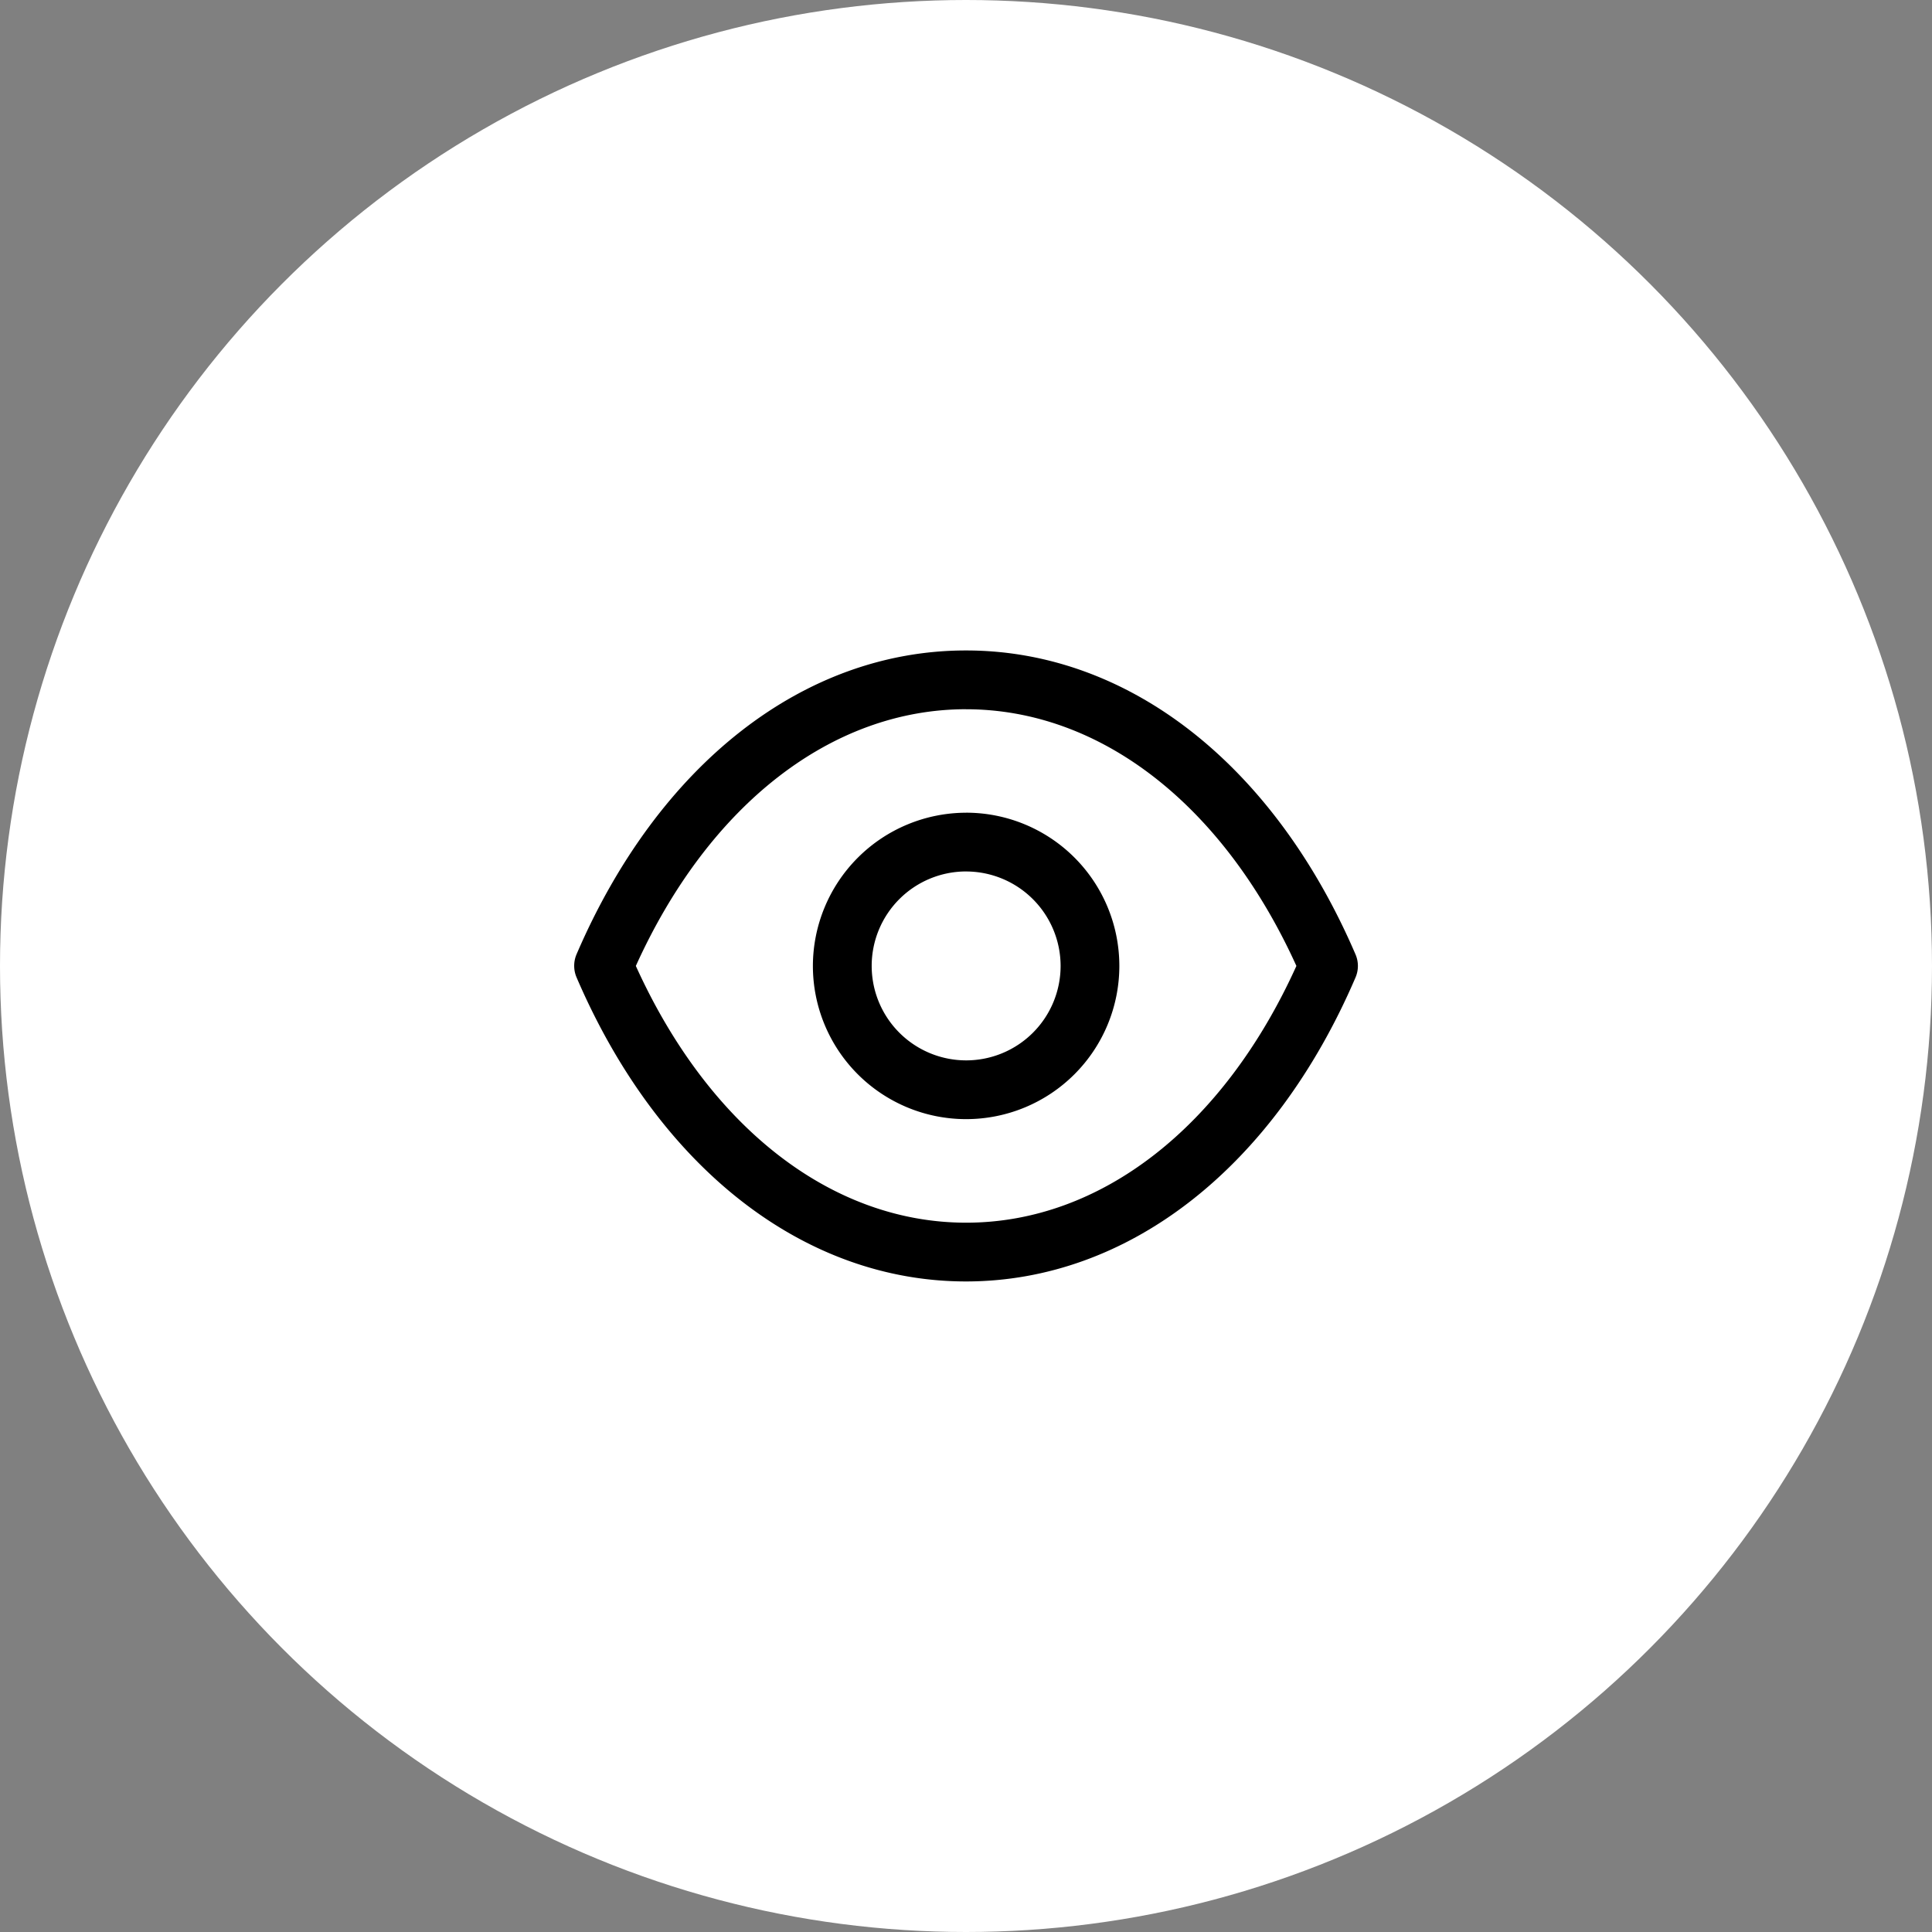
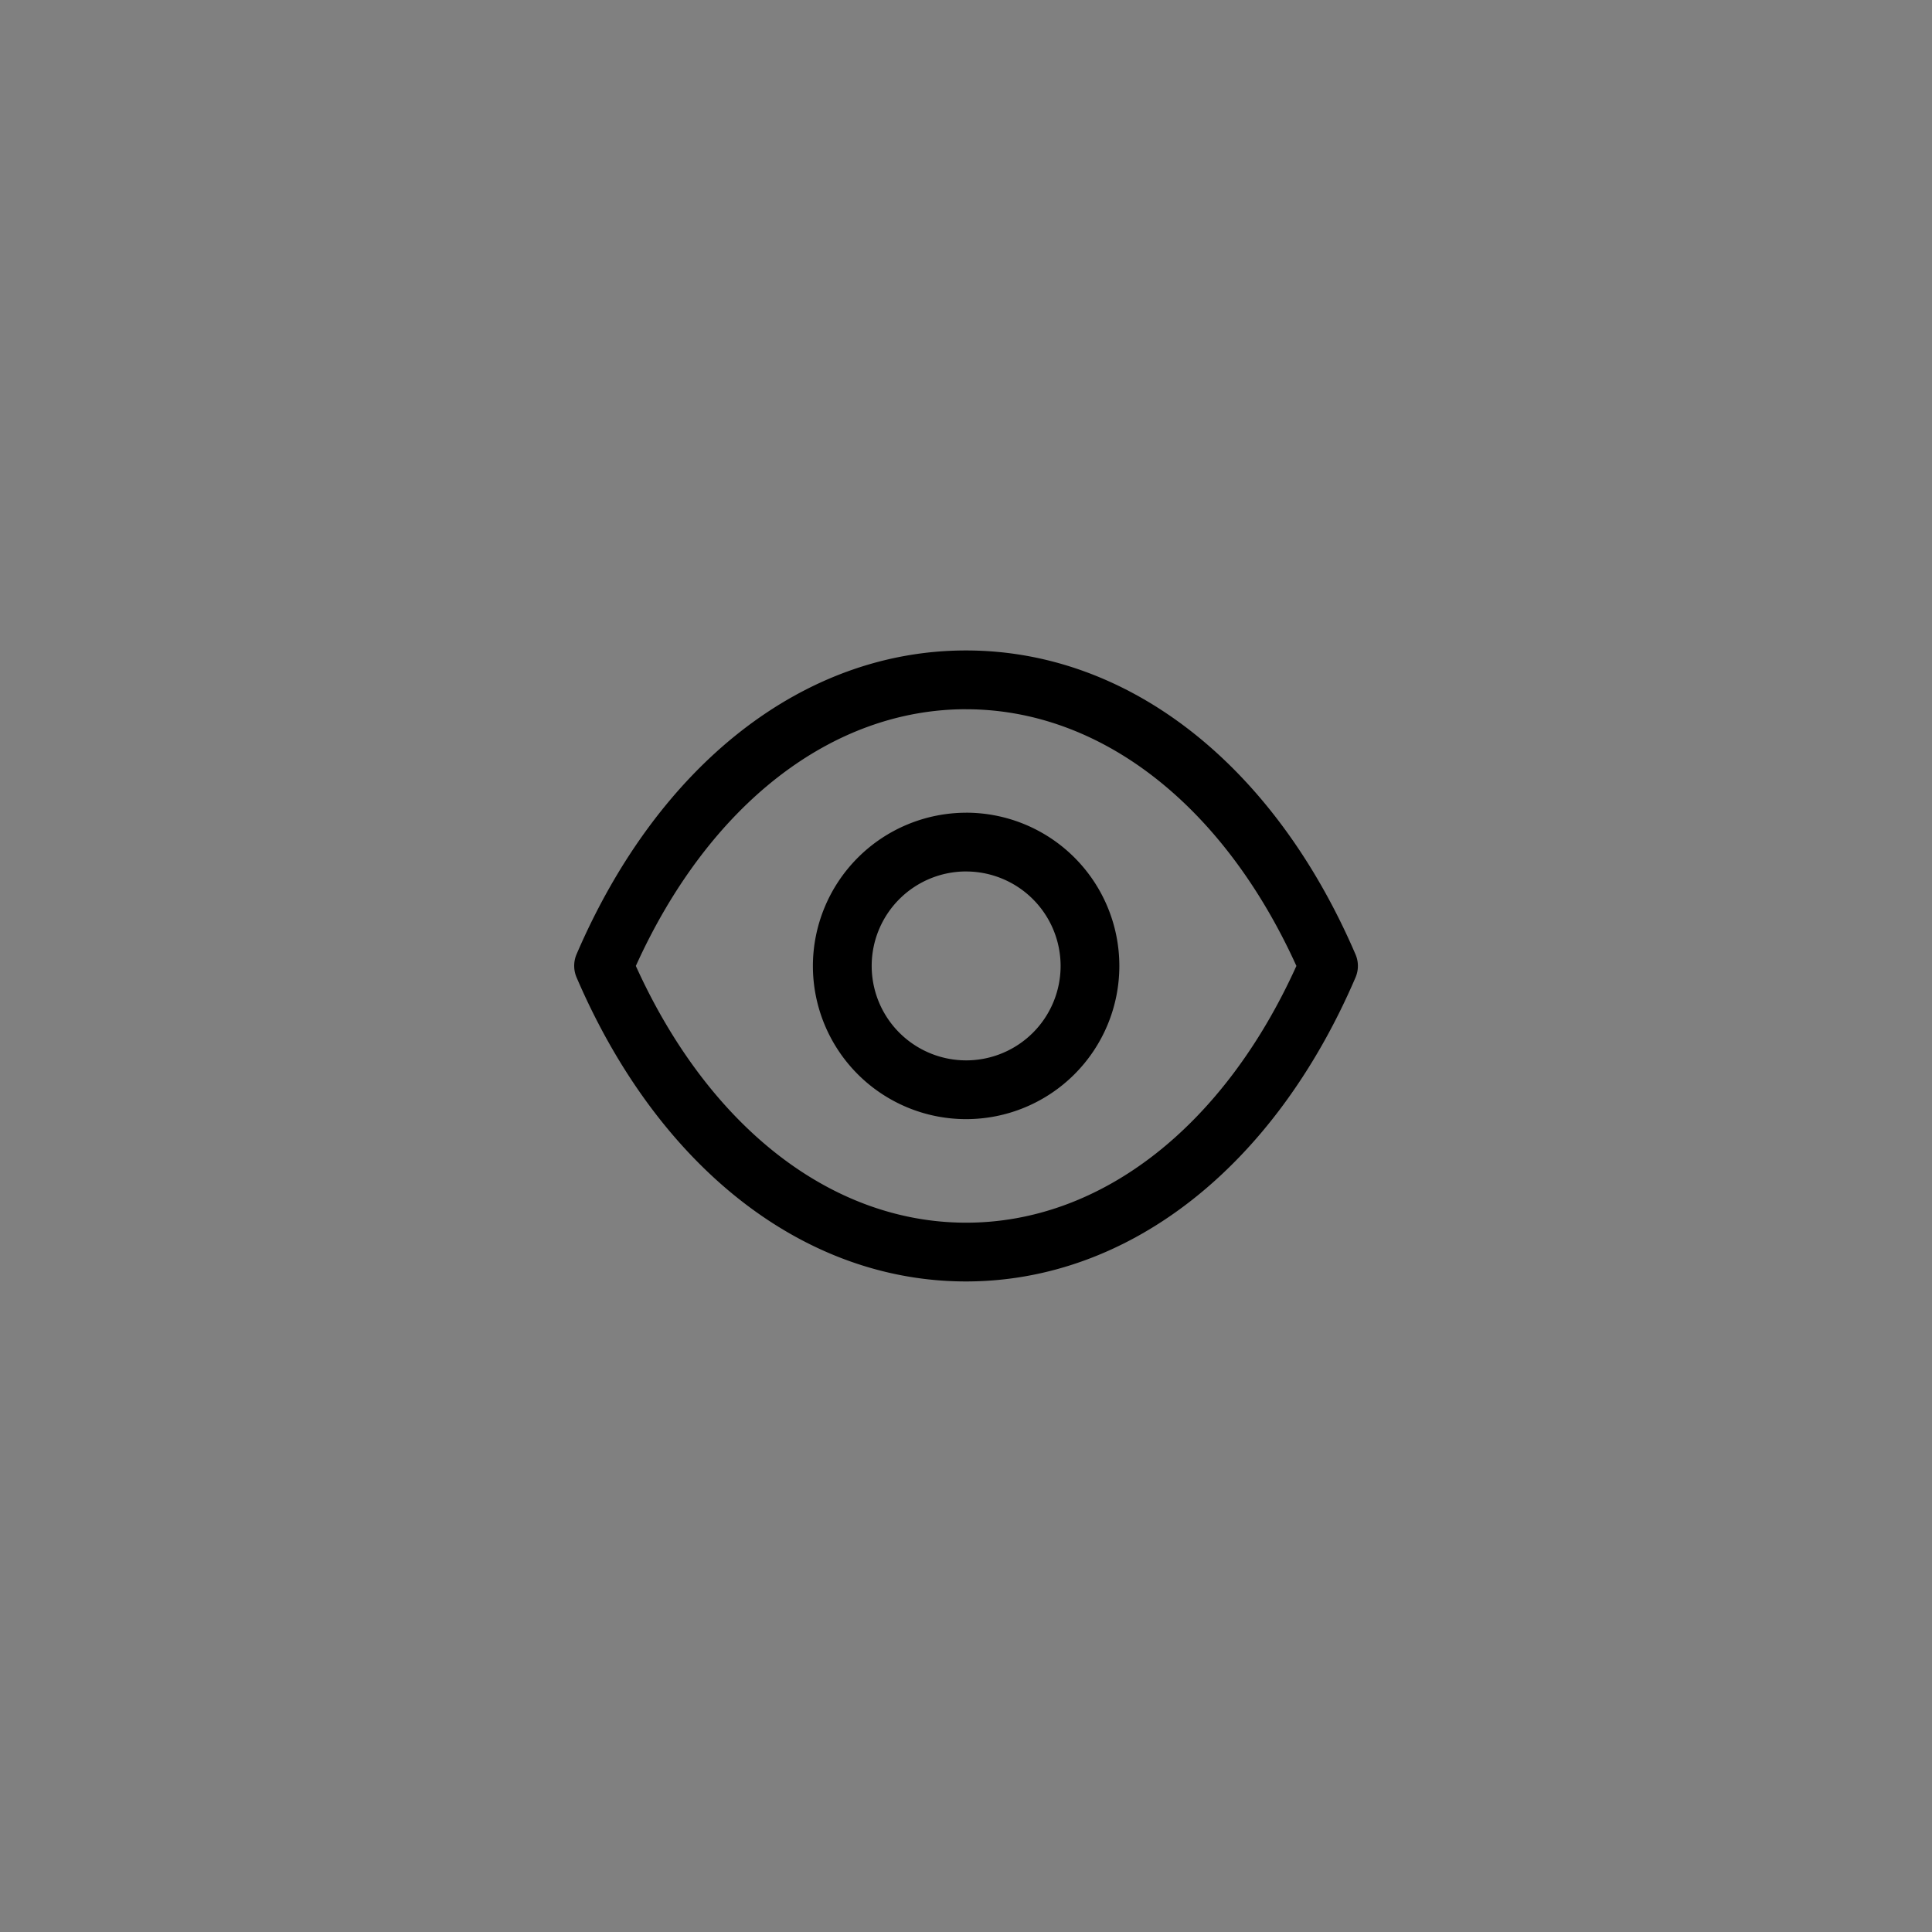
<svg xmlns="http://www.w3.org/2000/svg" width="65" height="65" viewBox="0 0 65 65">
  <rect x="0" y="0" width="65" height="65" fill="#808080" stroke="none" />
  <g id="Group_50" data-name="Group 50" transform="translate(-700 -829)">
-     <circle id="Ellipse_3" data-name="Ellipse 3" cx="32.5" cy="32.5" r="32.5" transform="translate(700 829)" fill="#fff" />
    <g id="Iconly_Light-Outline_Show" data-name="Iconly/Light-Outline/Show" transform="translate(717.318 846.885)">
      <g id="Show" transform="translate(2 4)">
        <path id="Combined-Shape" d="M13.186,0c5.452,0,10.348,3.825,13.1,10.224a.98.98,0,0,1,0,.78c-2.748,6.4-7.646,10.221-13.1,10.225h-.008C7.726,21.226,2.83,17.4.08,11a.991.991,0,0,1,0-.78C2.83,3.826,7.727,0,13.178,0Zm0,1.977c-4.529,0-8.661,3.222-11.112,8.637,2.452,5.416,6.582,8.637,11.112,8.638s8.661-3.222,11.112-8.638C21.842,5.2,17.712,1.979,13.182,1.978Zm0,3.481a5.155,5.155,0,1,1-5.155,5.157A5.163,5.163,0,0,1,13.181,5.459Zm0,1.977a3.178,3.178,0,1,0,3.179,3.179A3.182,3.182,0,0,0,13.181,7.436Z" transform="translate(0 -0.001)" fill-rule="evenodd" />
      </g>
    </g>
  </g>
</svg>